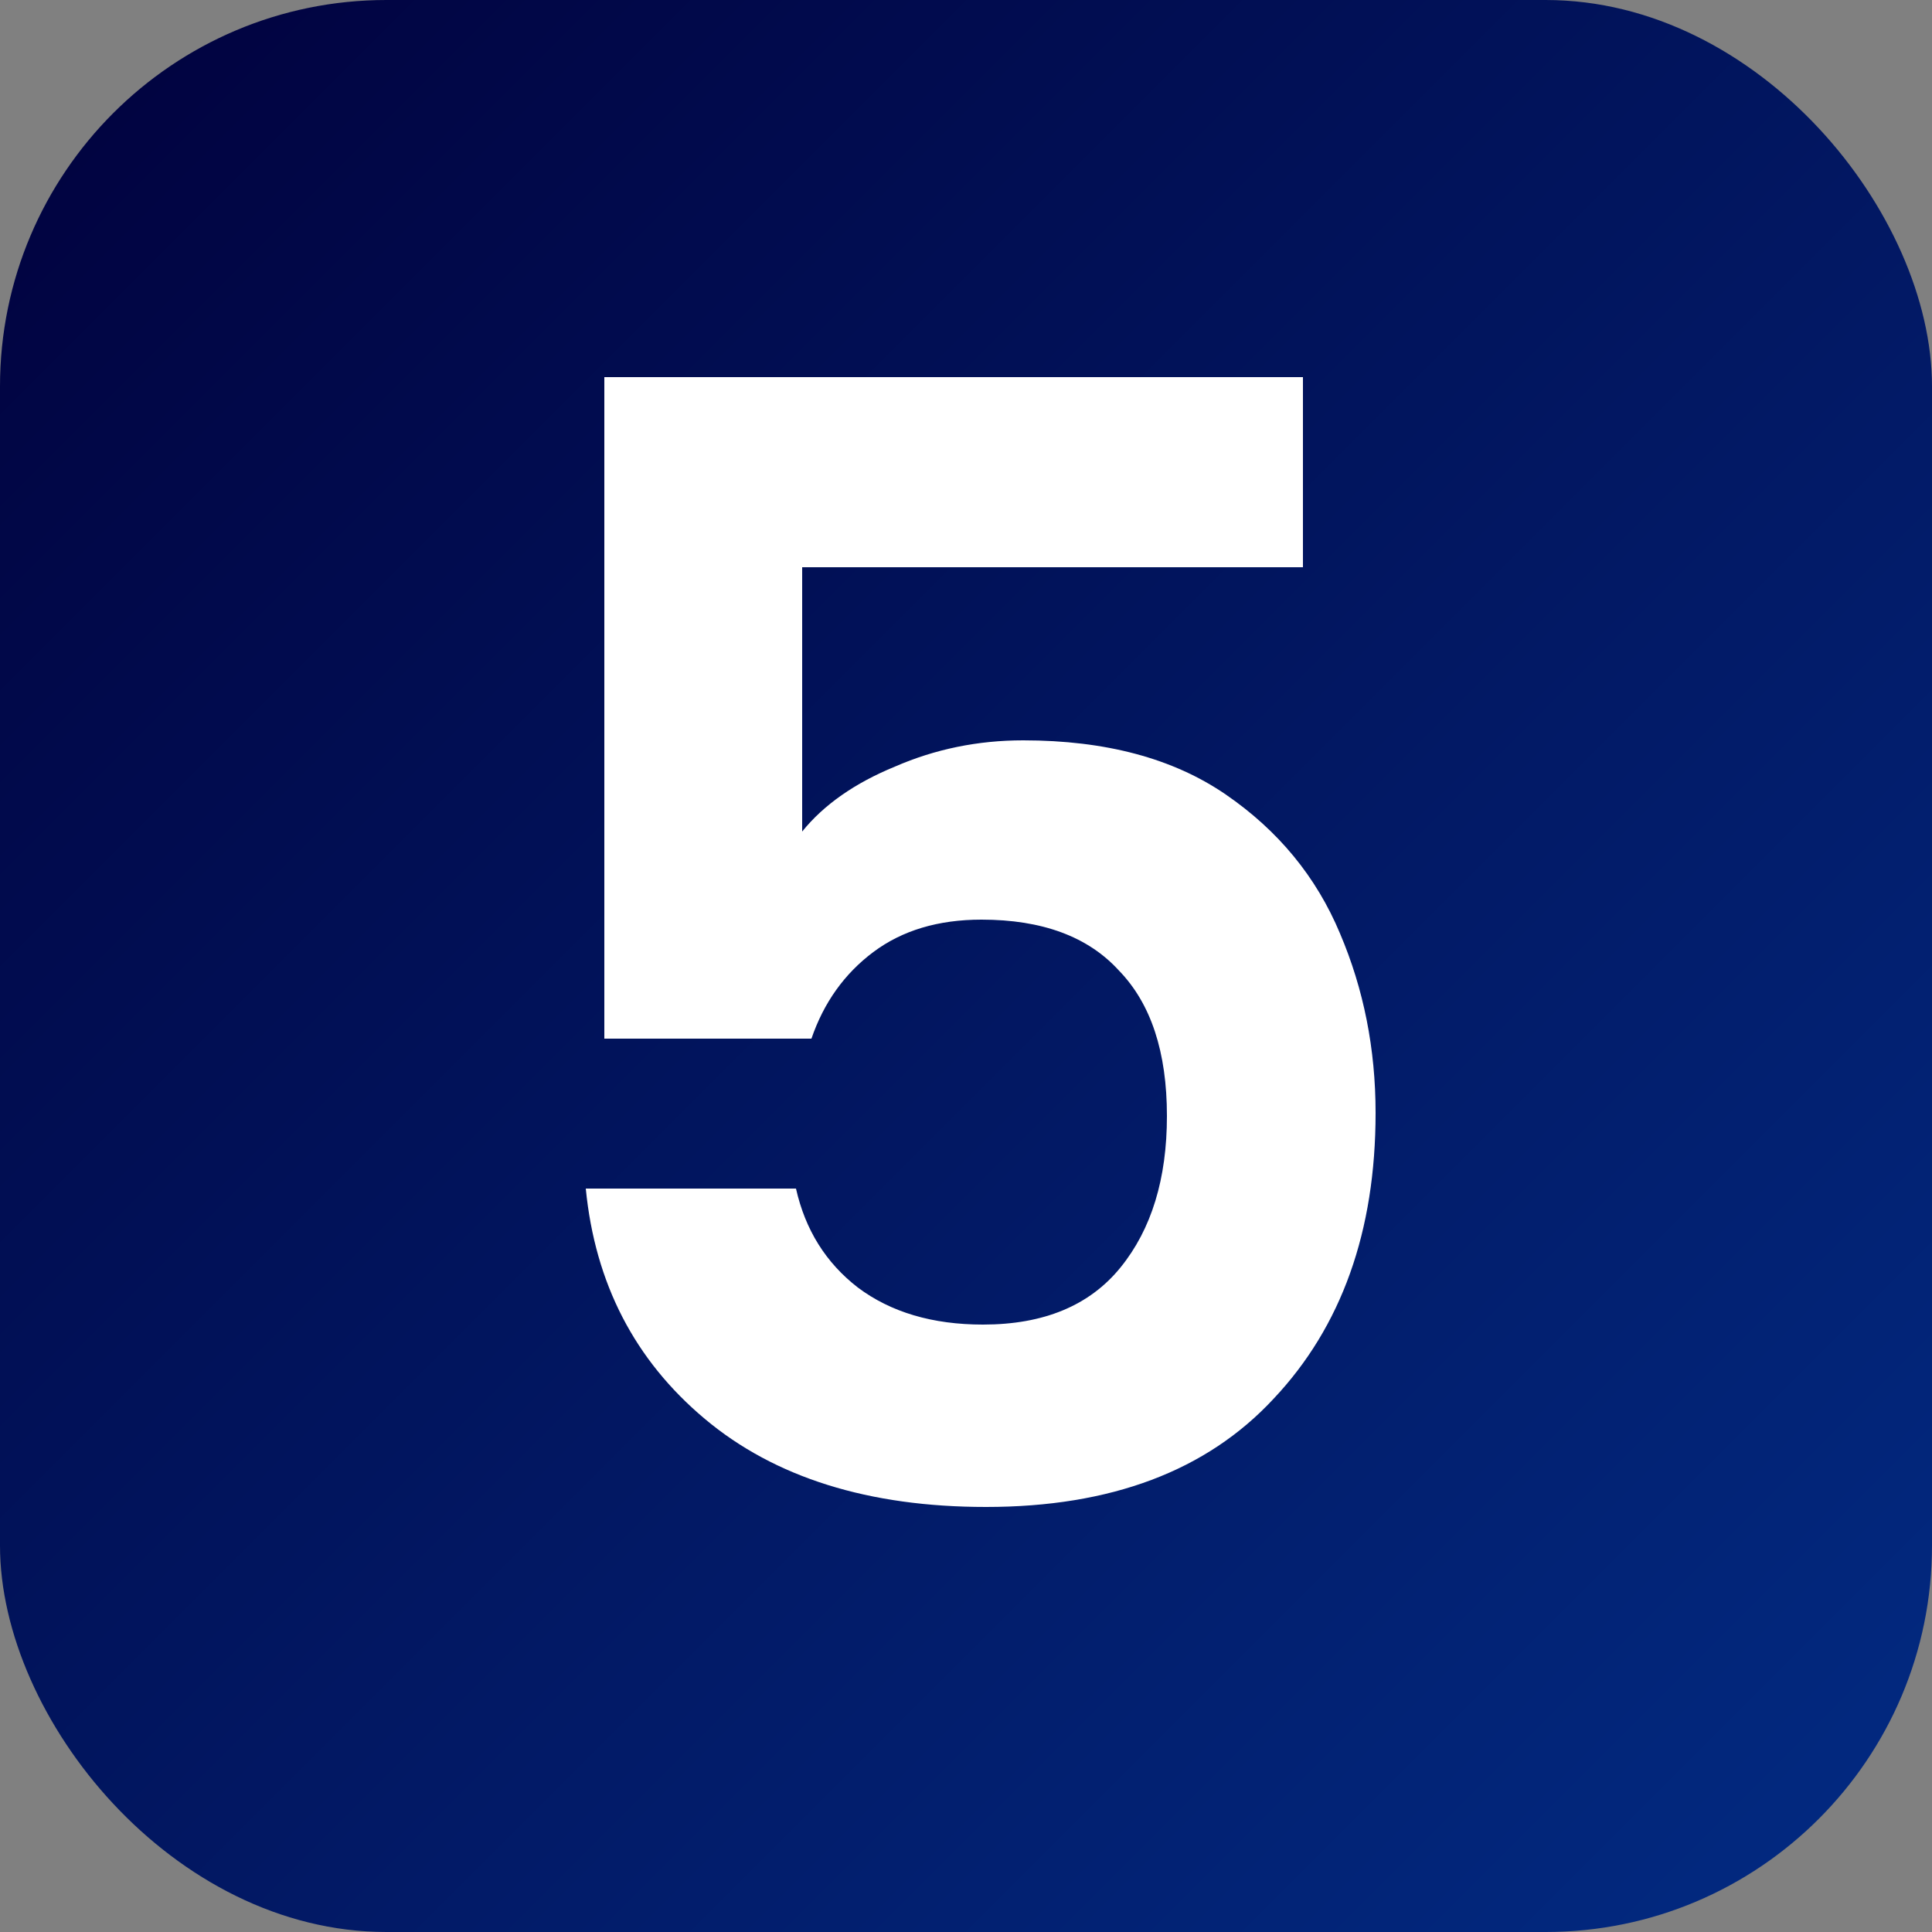
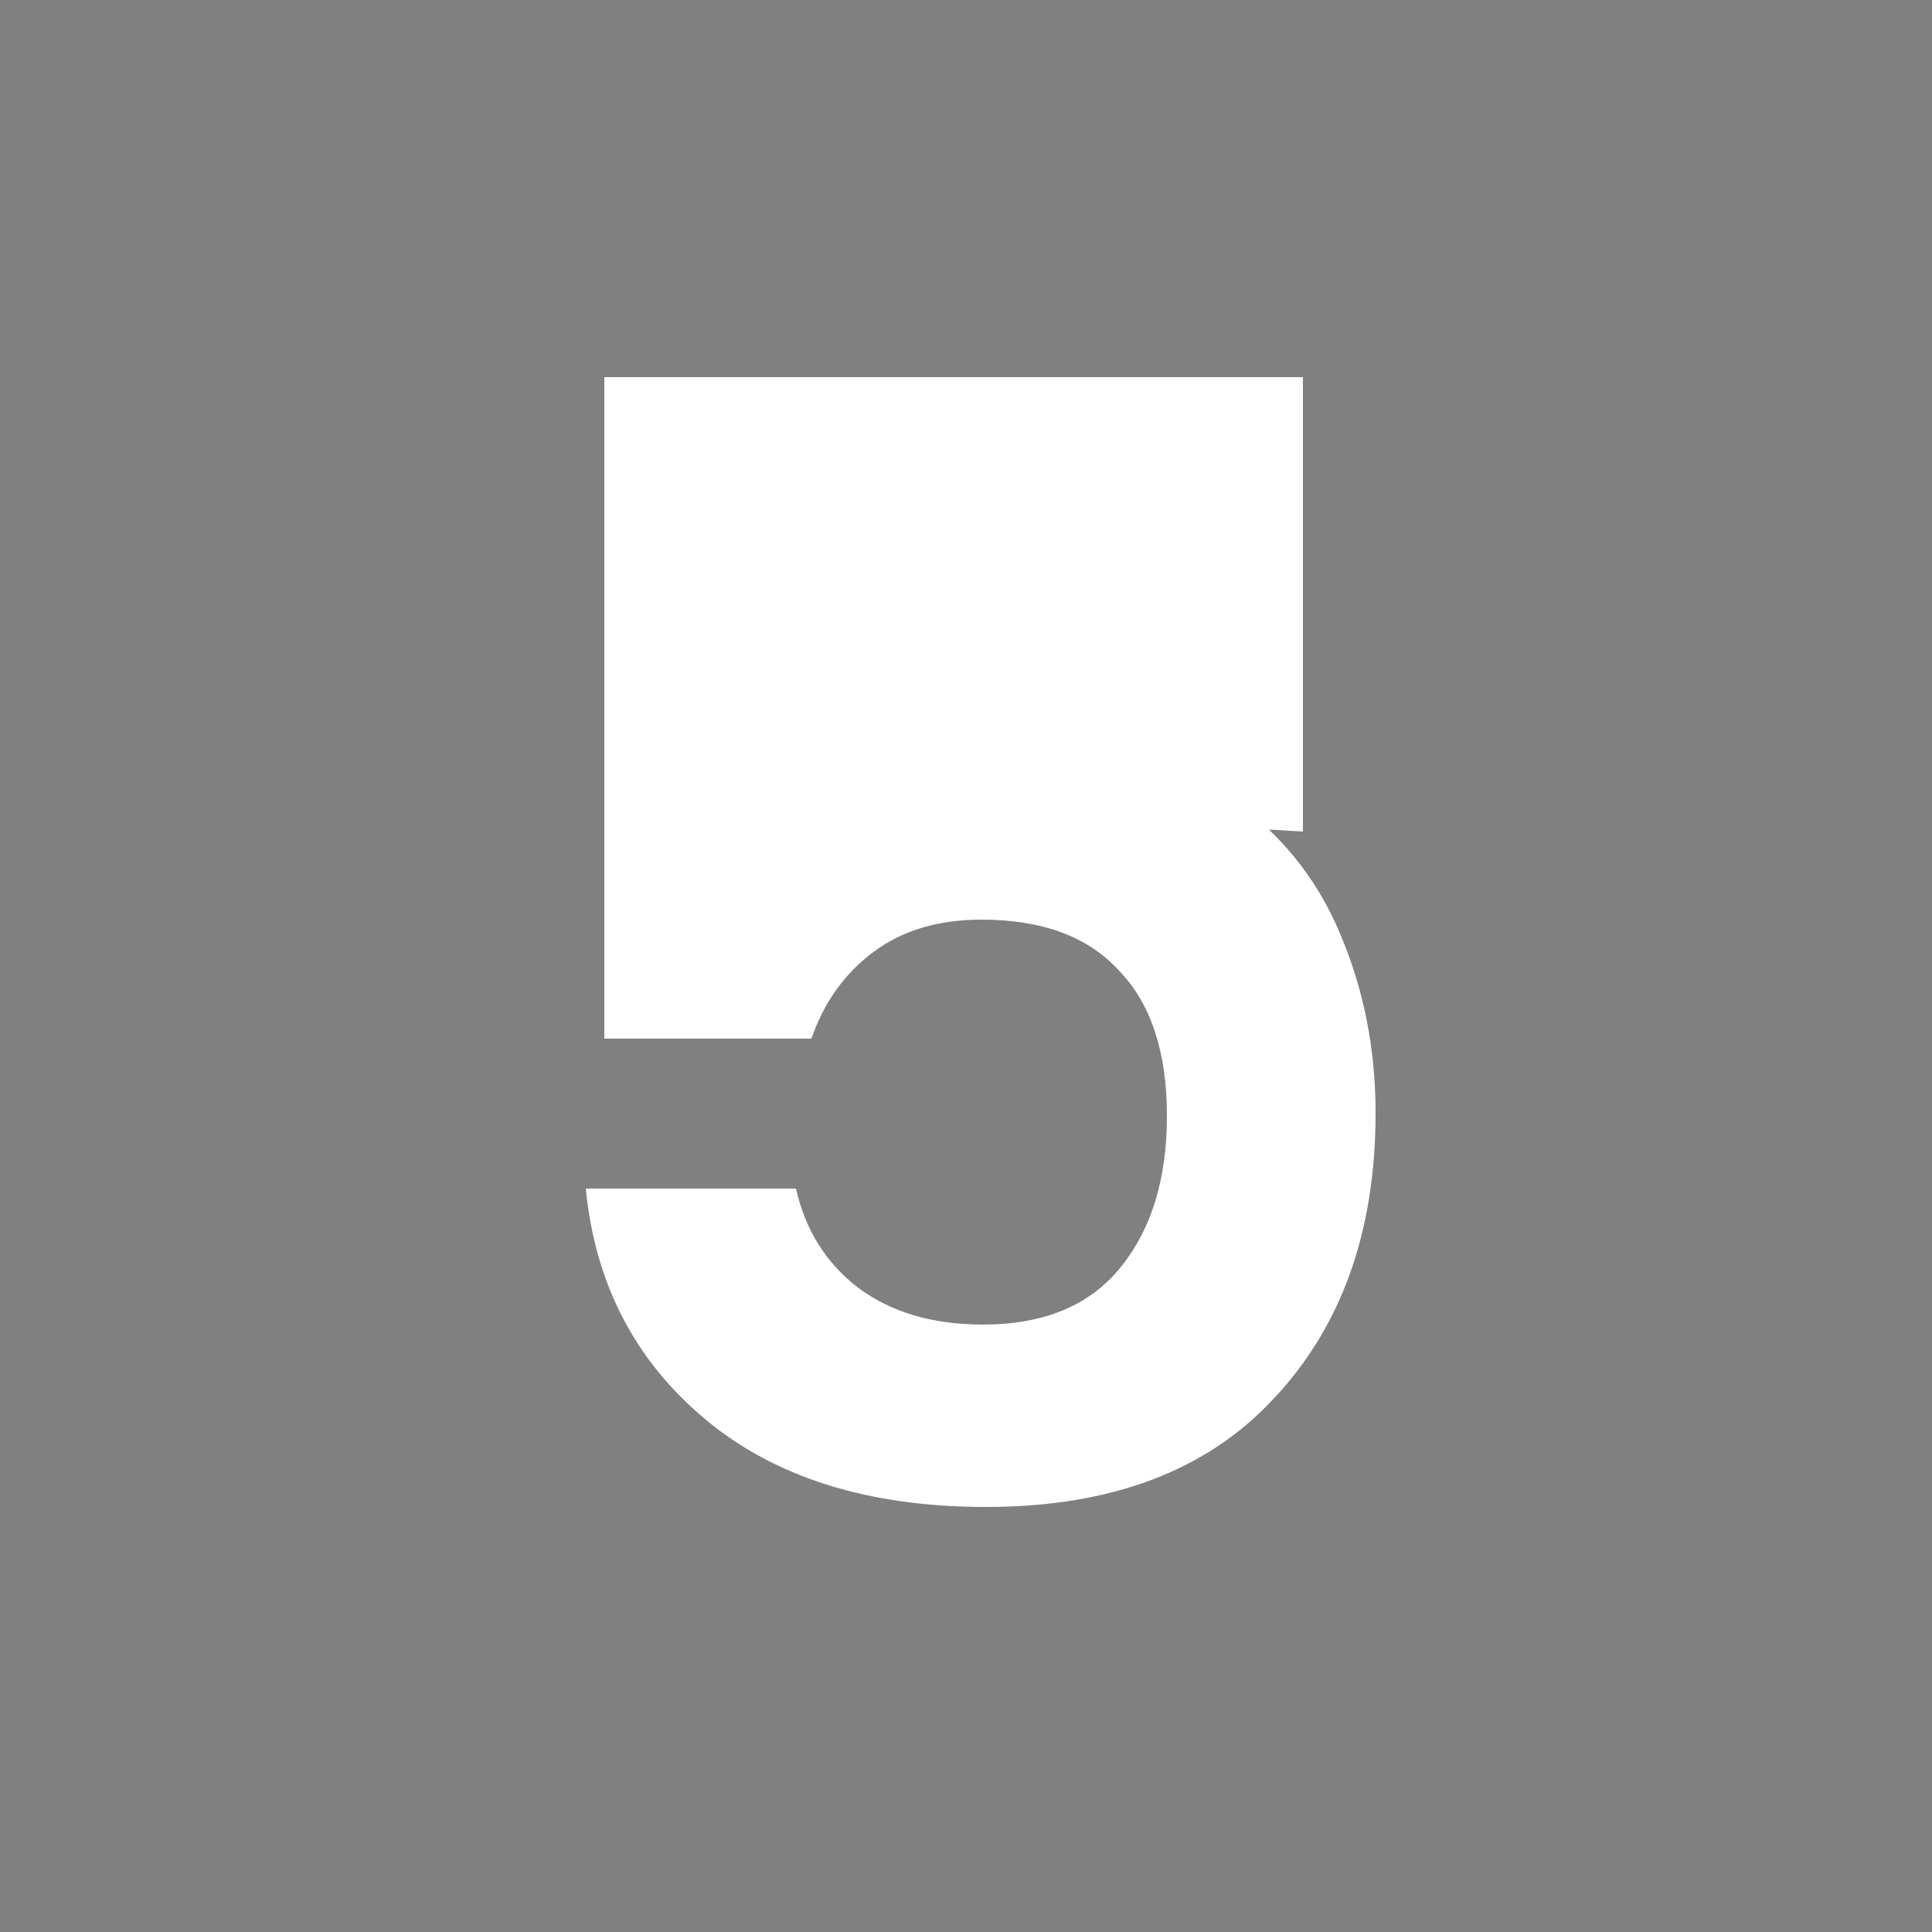
<svg xmlns="http://www.w3.org/2000/svg" width="50" height="50" viewBox="0 0 50 50" fill="none">
  <rect x="0" y="0" width="50" height="50" fill="#808080" stroke="none" />
-   <rect width="50" height="50" rx="10" fill="url(#paint0_linear_99_268)" />
-   <path d="M33.72 14.68H20.76V21.52C21.32 20.827 22.12 20.267 23.16 19.84C24.2 19.387 25.307 19.16 26.48 19.16C28.613 19.16 30.36 19.627 31.72 20.56C33.08 21.493 34.067 22.693 34.68 24.16C35.293 25.6 35.6 27.147 35.6 28.8C35.6 31.867 34.72 34.333 32.96 36.2C31.227 38.067 28.747 39 25.52 39C22.48 39 20.053 38.24 18.24 36.72C16.427 35.2 15.4 33.213 15.16 30.76H20.6C20.84 31.827 21.373 32.68 22.2 33.32C23.053 33.96 24.133 34.28 25.44 34.28C27.013 34.28 28.2 33.787 29 32.8C29.8 31.813 30.2 30.507 30.2 28.88C30.2 27.227 29.787 25.973 28.96 25.12C28.16 24.24 26.973 23.8 25.4 23.8C24.28 23.8 23.347 24.08 22.6 24.64C21.853 25.2 21.32 25.947 21 26.88H15.64V9.76H33.72V14.68Z" fill="white" />
+   <path d="M33.72 14.68V21.52C21.32 20.827 22.12 20.267 23.16 19.84C24.2 19.387 25.307 19.16 26.48 19.16C28.613 19.16 30.36 19.627 31.72 20.56C33.08 21.493 34.067 22.693 34.68 24.16C35.293 25.6 35.6 27.147 35.6 28.8C35.6 31.867 34.72 34.333 32.96 36.2C31.227 38.067 28.747 39 25.52 39C22.48 39 20.053 38.24 18.24 36.72C16.427 35.2 15.4 33.213 15.16 30.76H20.6C20.84 31.827 21.373 32.68 22.2 33.32C23.053 33.96 24.133 34.28 25.44 34.28C27.013 34.28 28.2 33.787 29 32.8C29.8 31.813 30.2 30.507 30.2 28.88C30.2 27.227 29.787 25.973 28.96 25.12C28.16 24.24 26.973 23.8 25.4 23.8C24.28 23.8 23.347 24.08 22.6 24.64C21.853 25.2 21.32 25.947 21 26.88H15.64V9.76H33.72V14.68Z" fill="white" />
  <defs>
    <linearGradient id="paint0_linear_99_268" x1="0" y1="0" x2="50" y2="50" gradientUnits="userSpaceOnUse">
      <stop stop-color="#01013D" />
      <stop offset="1" stop-color="#022B83" />
    </linearGradient>
  </defs>
</svg>